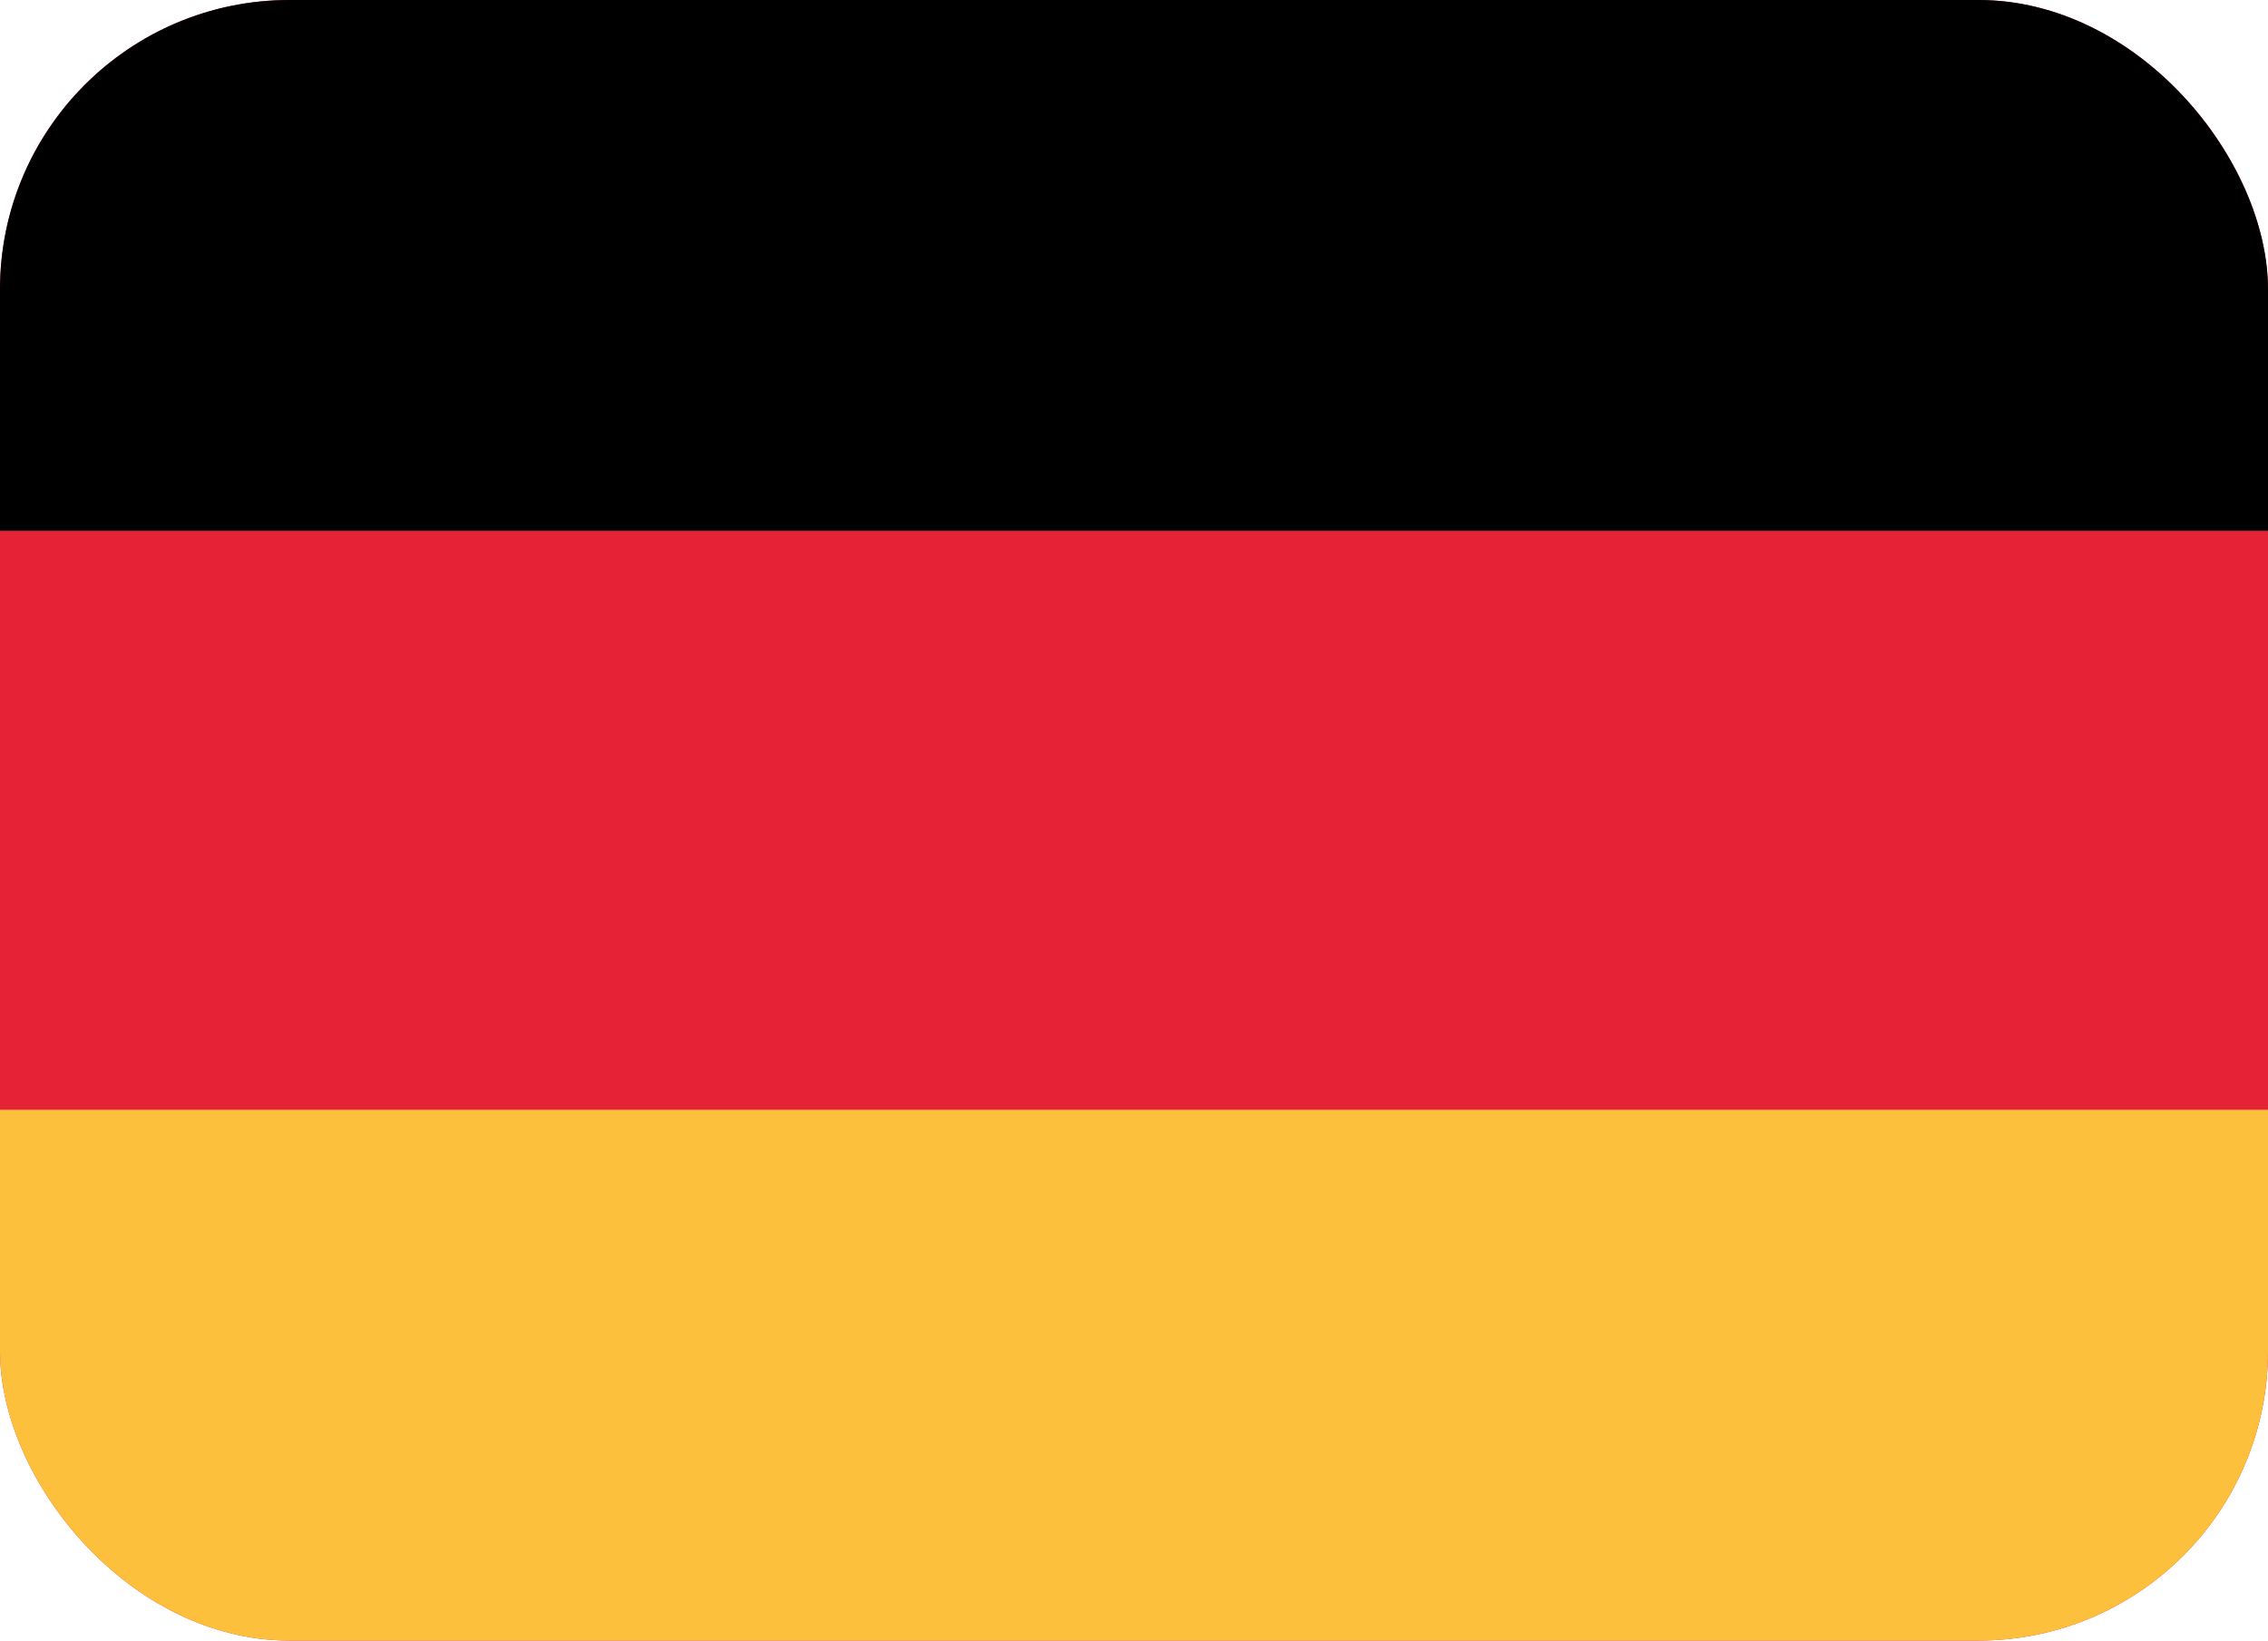
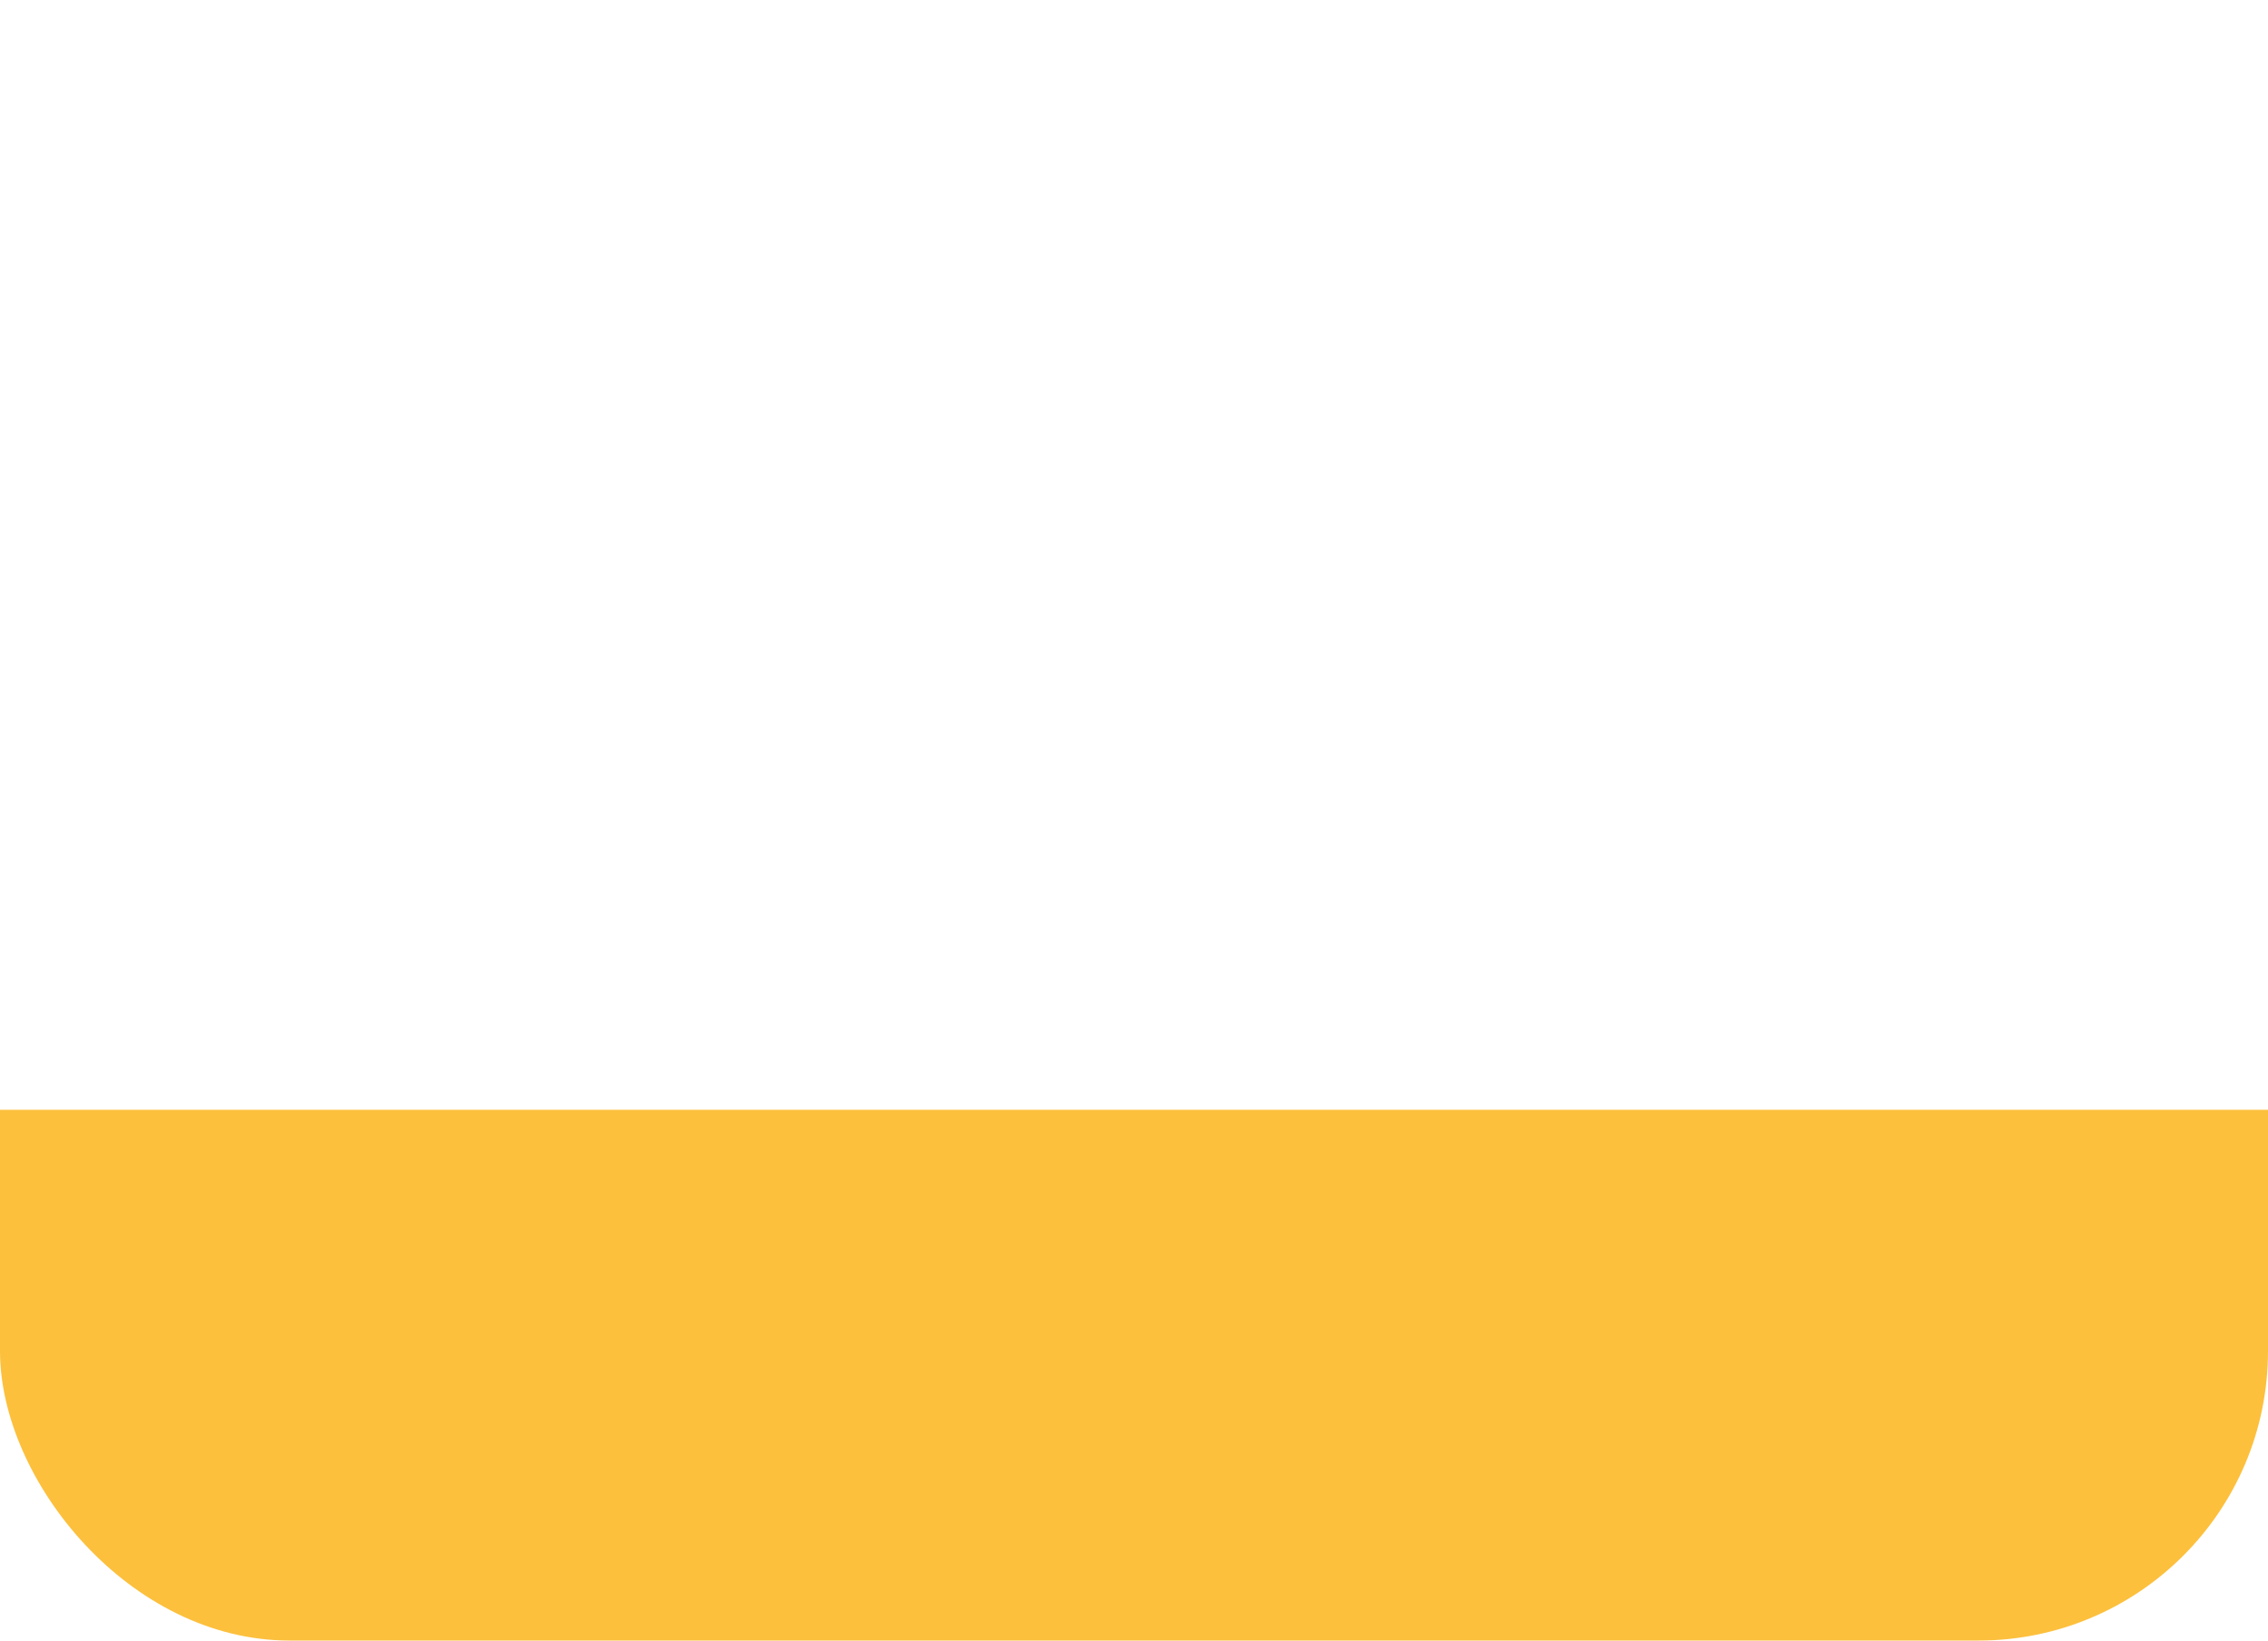
<svg xmlns="http://www.w3.org/2000/svg" width="94" height="68" viewBox="0 0 94 68">
  <style>
  .cls-1 {
   fill: none;
  }
  .cls-2 {
   clip-path: url(#clippath);
  }
  .cls-3 {
   fill: #e62336;
  }
  .cls-4 {
   fill: #fcc03d;
  }
 </style>
  <clipPath id="clippath">
    <rect class="cls-1" width="94" height="68" rx="12" ry="12" />
  </clipPath>
-   <rect class="cls-3" width="94" height="68" rx="12" ry="12" />
  <g class="cls-2">
-     <rect width="94" height="22" />
    <rect class="cls-4" y="46" width="94" height="22" />
  </g>
</svg>